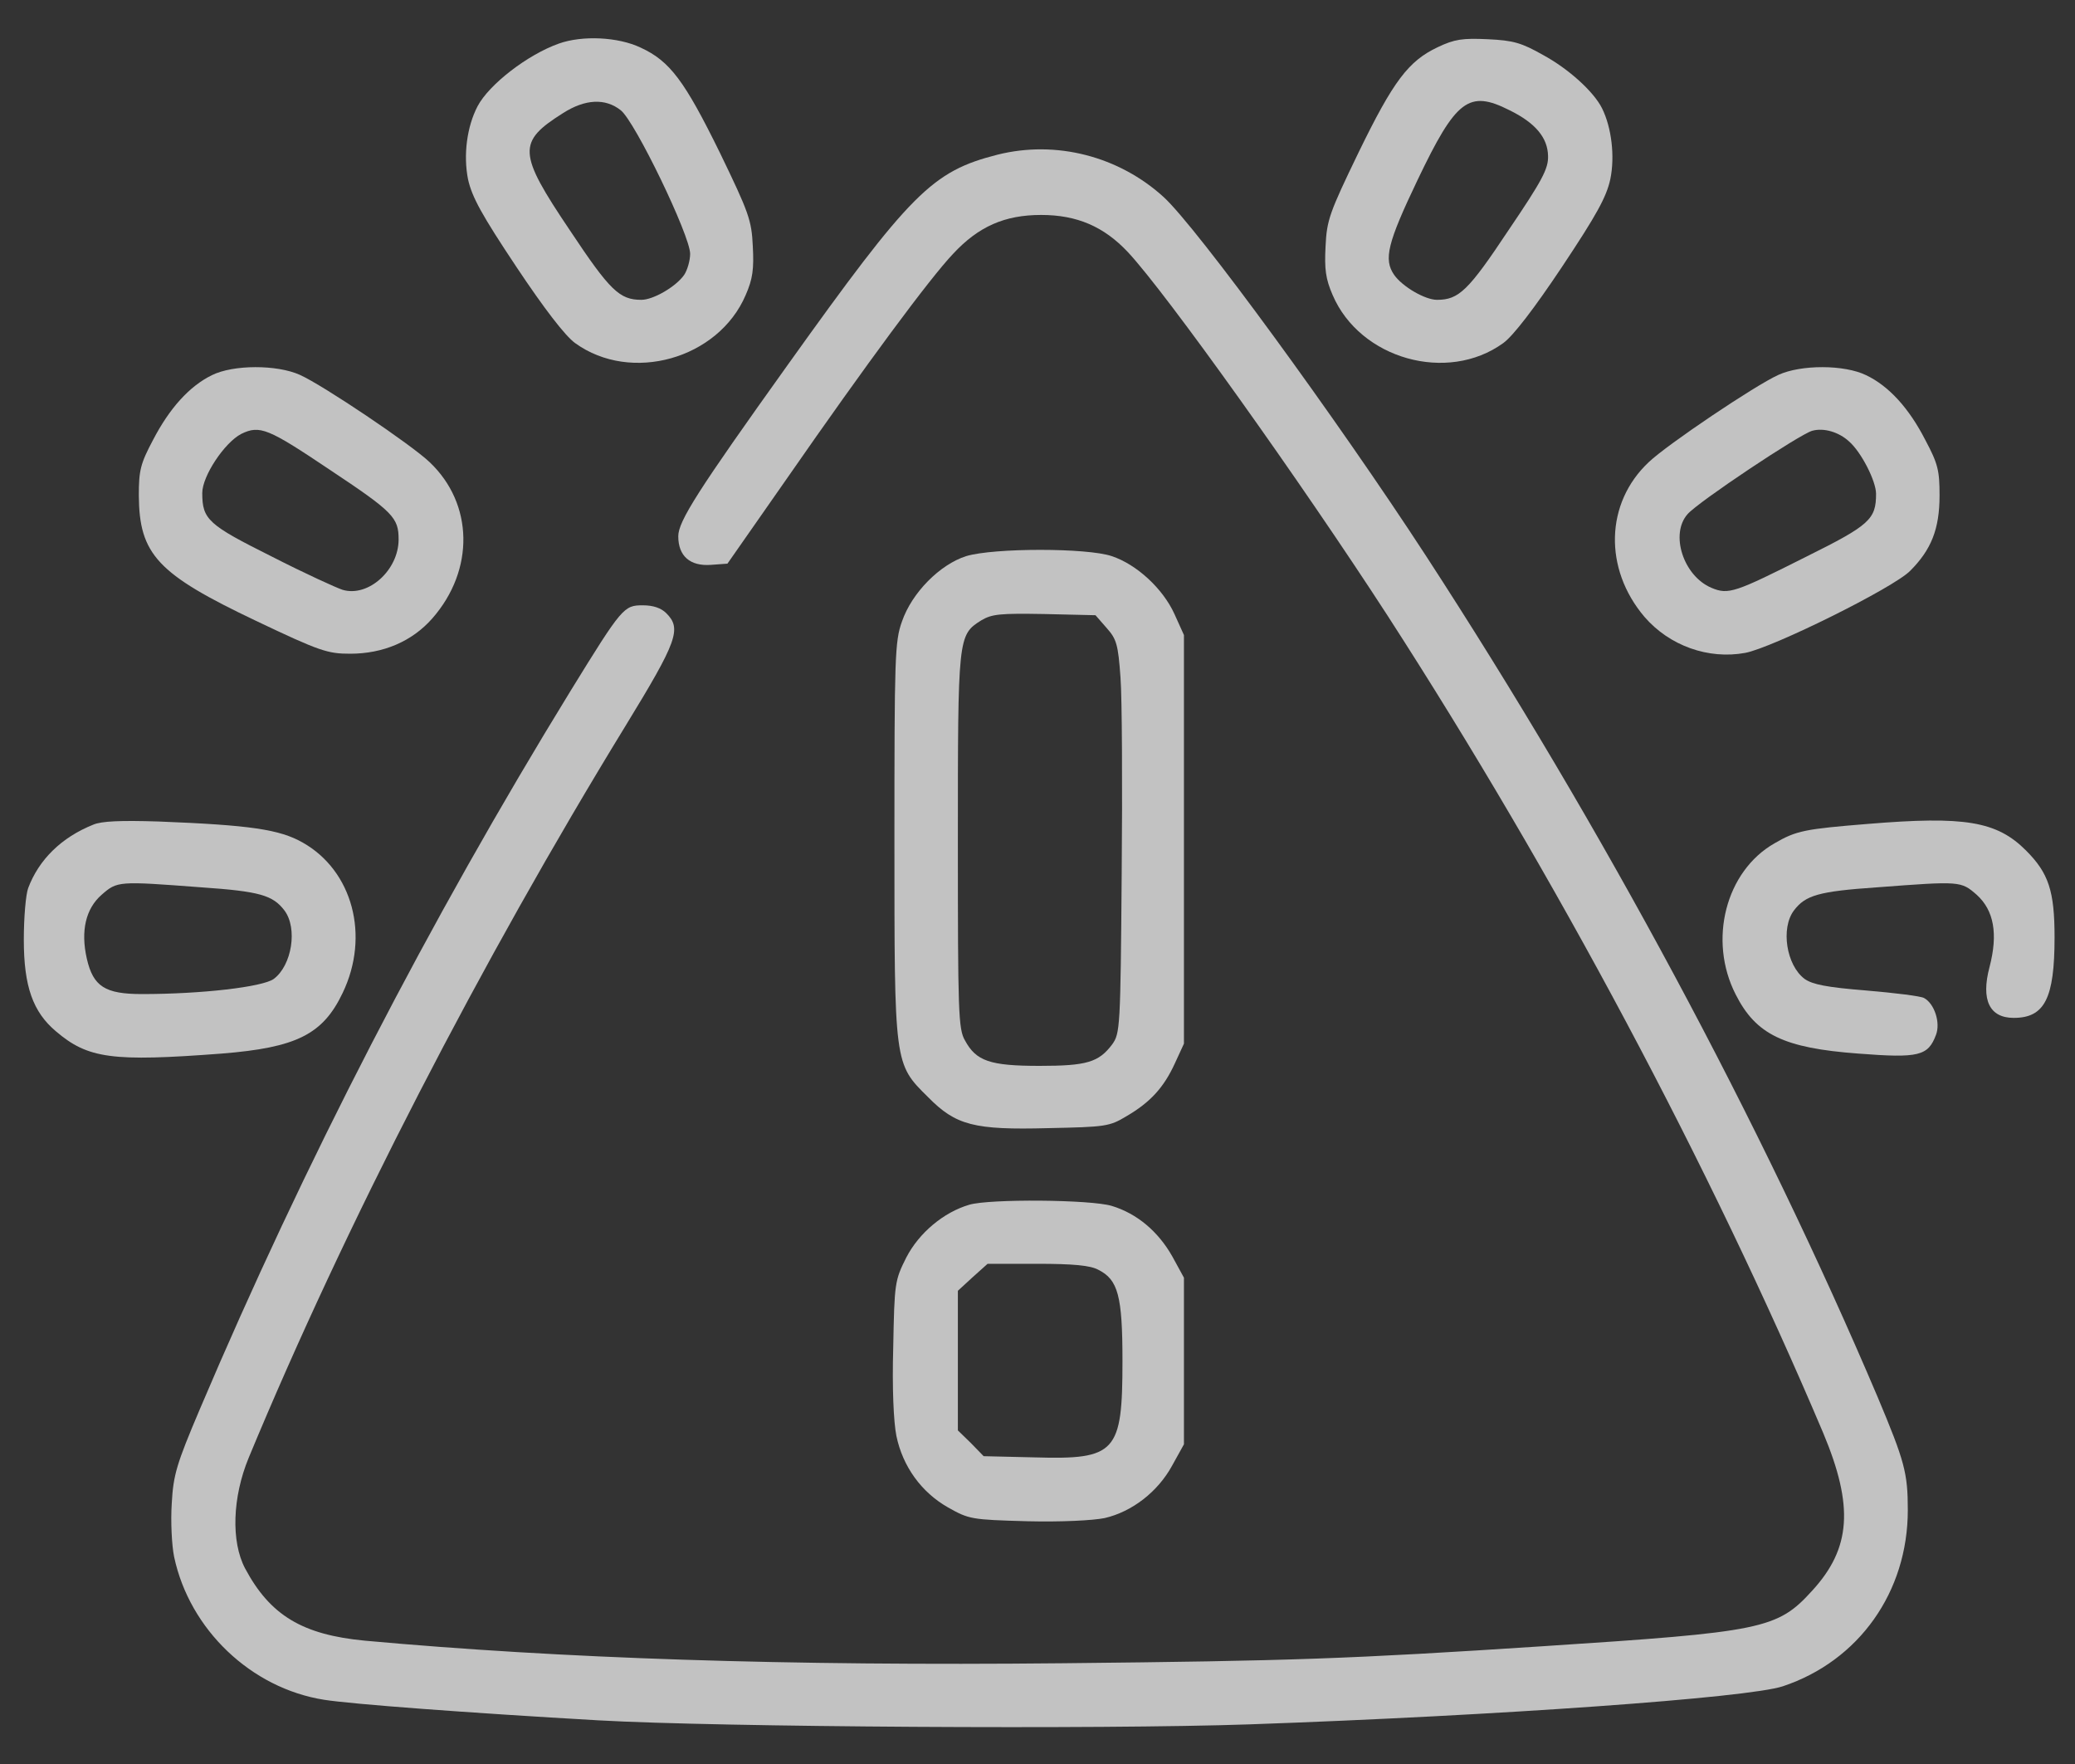
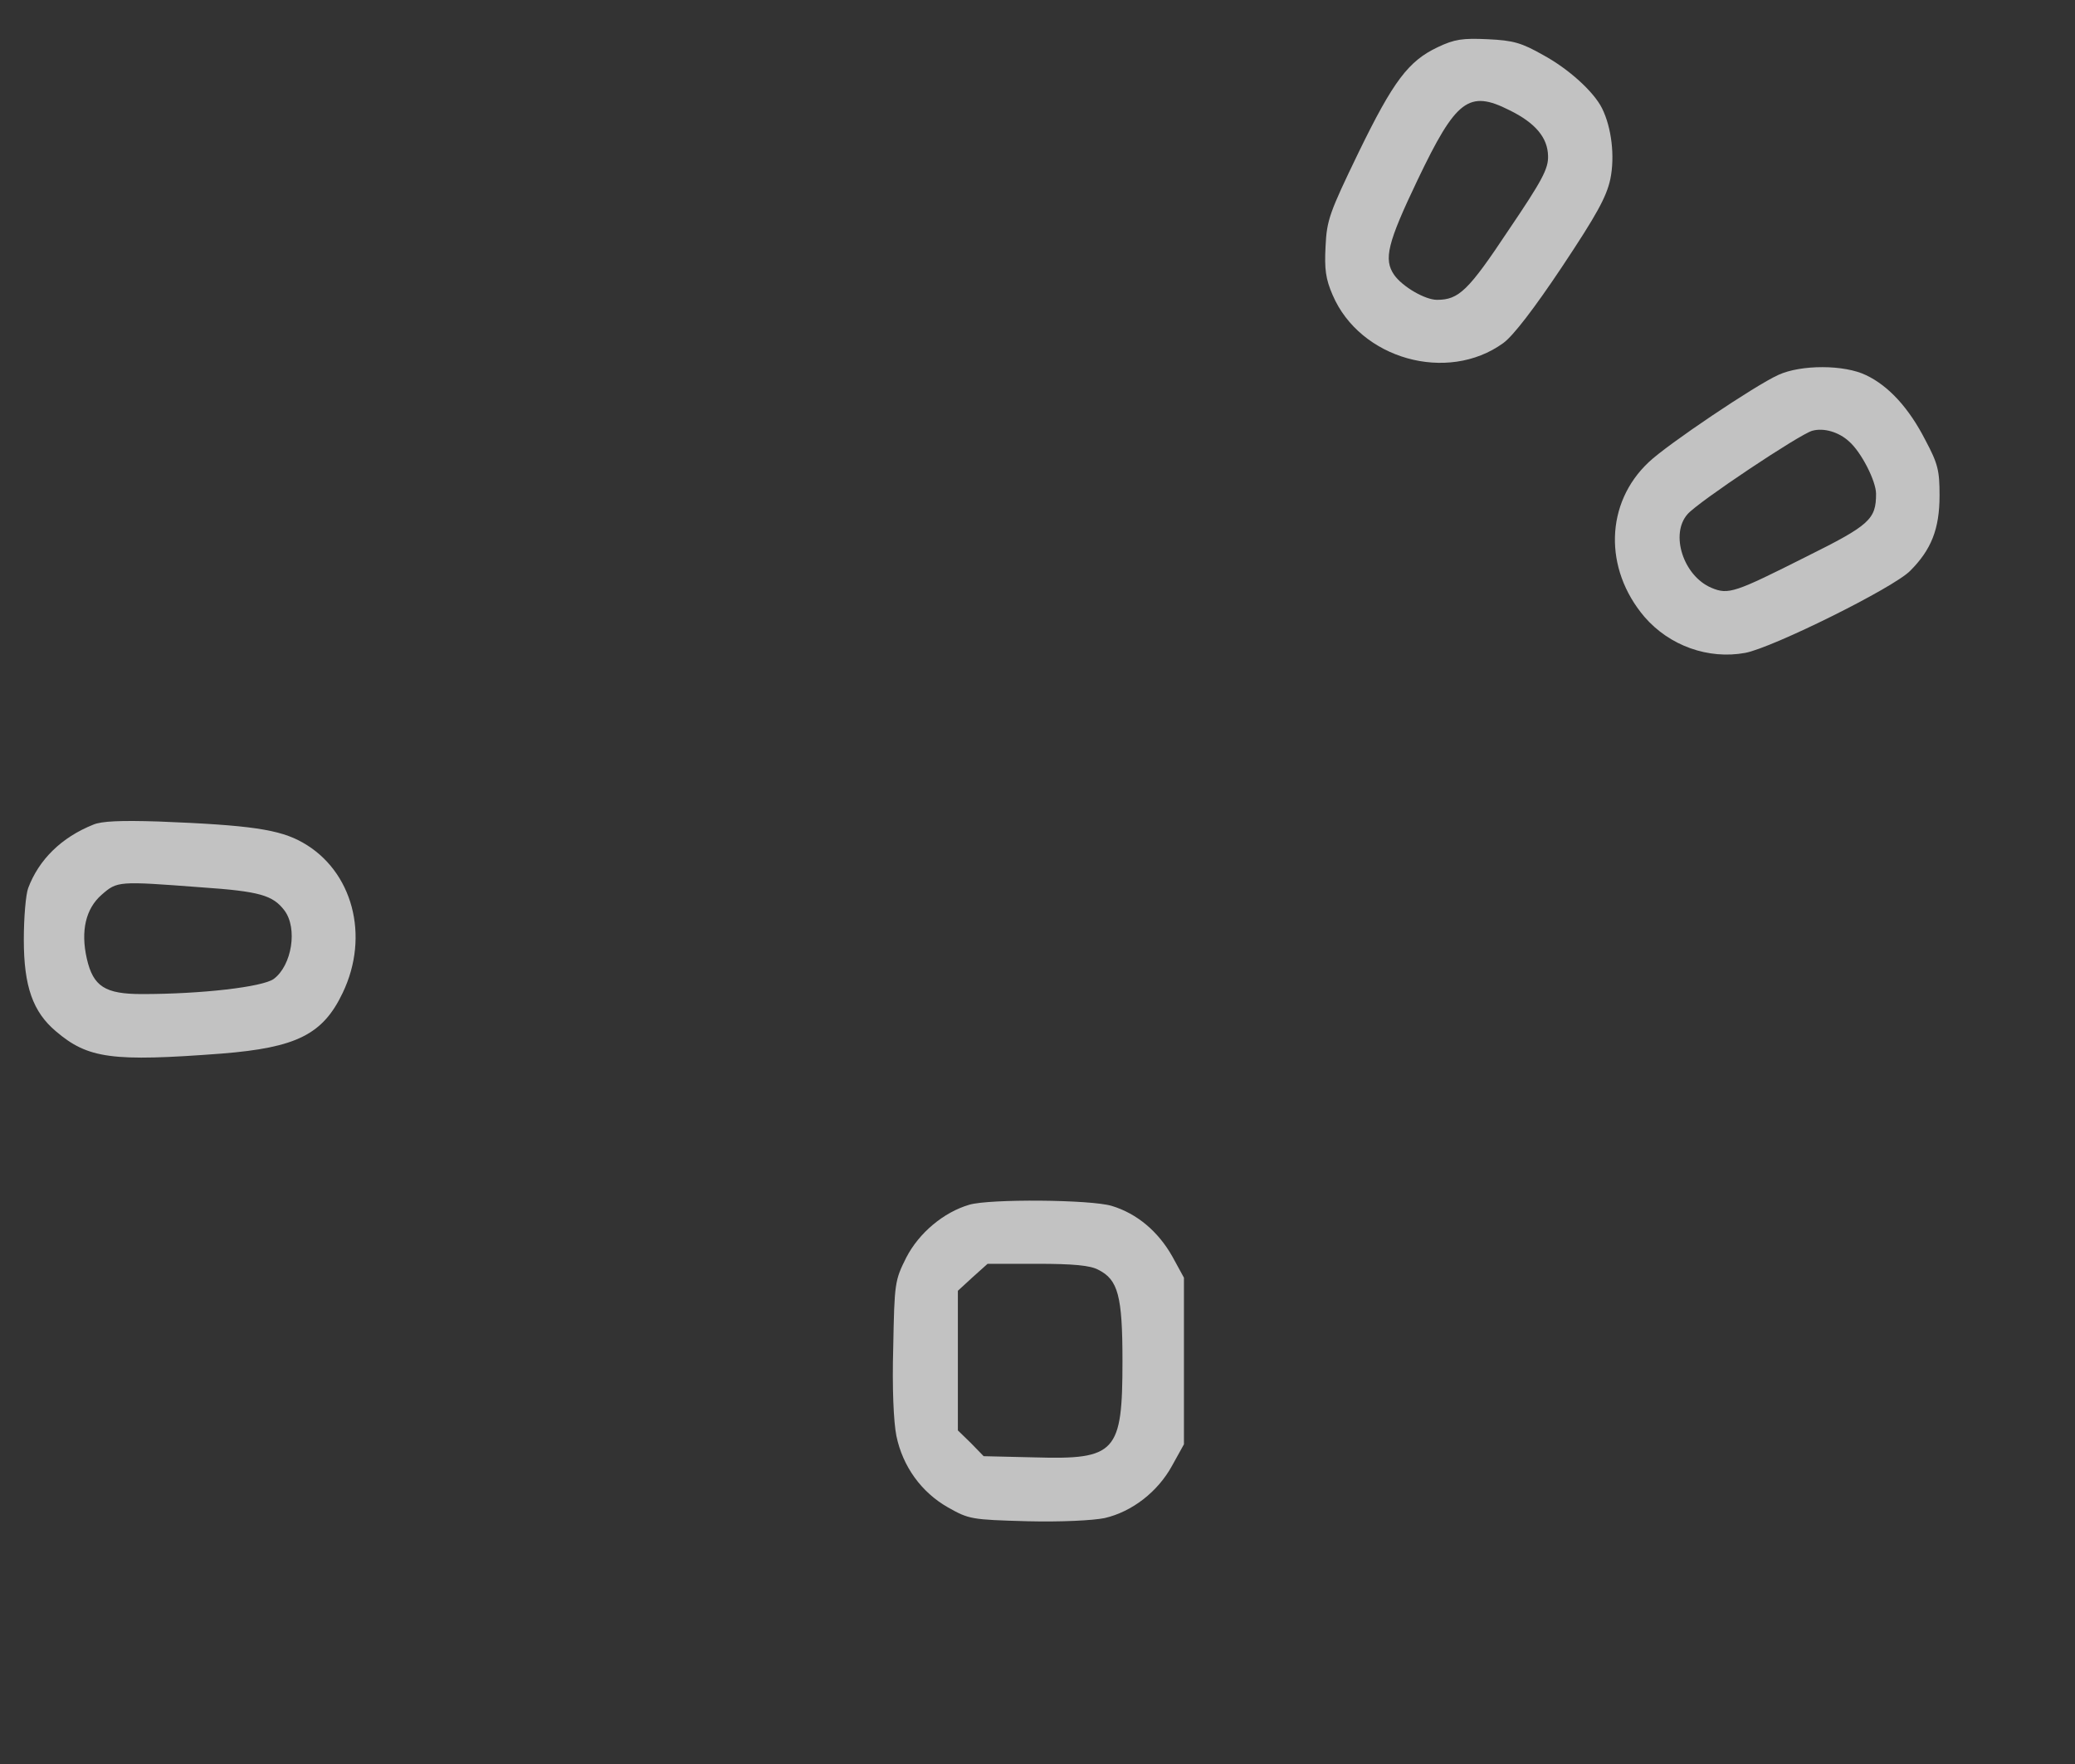
<svg xmlns="http://www.w3.org/2000/svg" width="40" height="34" viewBox="0 0 40 34" fill="none">
  <rect x="0" y="0" width="40" height="34" fill="#333333" stroke="none" />
  <g opacity="0.7">
-     <path d="M10.773 0.84C10.169 1.054 9.427 1.628 9.206 2.048C8.999 2.446 8.93 2.989 9.022 3.455C9.099 3.799 9.282 4.135 9.955 5.145C10.49 5.948 10.895 6.475 11.087 6.613C12.165 7.393 13.847 6.919 14.374 5.688C14.512 5.374 14.535 5.183 14.512 4.747C14.489 4.242 14.435 4.097 13.877 2.943C13.197 1.559 12.914 1.176 12.348 0.917C11.912 0.71 11.224 0.679 10.773 0.84ZM11.966 2.125C12.241 2.339 13.304 4.541 13.304 4.892C13.304 5.022 13.25 5.206 13.189 5.298C13.029 5.527 12.593 5.779 12.364 5.779C11.943 5.779 11.759 5.603 10.987 4.441C9.978 2.943 9.97 2.736 10.857 2.178C11.278 1.91 11.668 1.888 11.966 2.125Z" fill="white" />
    <path d="M27.716 0.909C27.151 1.176 26.86 1.559 26.187 2.943C25.629 4.097 25.576 4.242 25.553 4.747C25.53 5.183 25.553 5.374 25.69 5.688C26.218 6.919 27.9 7.393 28.978 6.613C29.169 6.475 29.574 5.948 30.11 5.145C30.782 4.135 30.966 3.799 31.042 3.455C31.134 3.011 31.065 2.453 30.882 2.086C30.721 1.765 30.24 1.329 29.75 1.062C29.33 0.825 29.177 0.779 28.68 0.756C28.191 0.733 28.038 0.756 27.716 0.909ZM29.1 2.125C29.597 2.369 29.834 2.652 29.842 3.004C29.85 3.249 29.735 3.47 29.077 4.441C28.305 5.603 28.122 5.779 27.701 5.779C27.472 5.779 27.036 5.527 26.875 5.298C26.669 4.999 26.745 4.686 27.326 3.47C28.068 1.918 28.313 1.727 29.1 2.125Z" fill="white" />
-     <path d="M19.23 2.981C17.968 3.302 17.563 3.707 15.185 7.033C13.457 9.449 13.075 10.046 13.075 10.336C13.075 10.719 13.304 10.918 13.709 10.887L14.023 10.864L15.177 9.212C16.706 7.01 17.922 5.367 18.373 4.892C18.863 4.365 19.367 4.143 20.071 4.143C20.759 4.143 21.279 4.365 21.745 4.862C22.487 5.657 25.063 9.266 26.753 11.873C29.987 16.881 32.962 22.463 35.148 27.624C35.737 29.031 35.684 29.841 34.934 30.659C34.261 31.401 33.978 31.454 29.743 31.73C26.011 31.974 24.887 32.013 20.491 32.058C15.147 32.112 10.811 31.967 7.034 31.623C5.826 31.508 5.207 31.133 4.725 30.231C4.45 29.711 4.481 28.855 4.794 28.098C6.652 23.617 9.275 18.533 12.058 13.991C13.059 12.355 13.143 12.118 12.845 11.82C12.746 11.72 12.593 11.667 12.394 11.667C12.027 11.667 11.996 11.697 11.002 13.311C8.273 17.753 5.857 22.44 3.854 27.157C3.402 28.22 3.341 28.427 3.311 28.977C3.288 29.321 3.311 29.788 3.357 30.009C3.655 31.409 4.84 32.54 6.247 32.762C6.774 32.846 9.015 33.014 11.545 33.159C13.854 33.289 21.233 33.335 24.085 33.236C28.879 33.068 33.703 32.724 34.368 32.502C35.836 32.013 36.777 30.682 36.777 29.107C36.777 28.388 36.716 28.167 36.196 26.928C33.948 21.637 30.905 15.964 27.487 10.711C25.759 8.058 23.075 4.388 22.433 3.799C21.569 3.012 20.361 2.698 19.23 2.981Z" fill="white" />
-     <path d="M4.083 7.232C3.647 7.446 3.265 7.874 2.951 8.478C2.707 8.937 2.676 9.067 2.676 9.549C2.684 10.688 3.035 11.063 4.932 11.965C6.17 12.554 6.316 12.6 6.751 12.6C7.386 12.6 7.944 12.363 8.334 11.919C9.152 10.986 9.129 9.709 8.281 8.907C7.929 8.57 6.224 7.423 5.78 7.225C5.337 7.026 4.496 7.026 4.083 7.232ZM6.354 9.052C7.585 9.87 7.684 9.977 7.684 10.398C7.684 10.986 7.103 11.514 6.606 11.369C6.484 11.33 5.864 11.047 5.237 10.726C4.014 10.115 3.899 10.015 3.899 9.503C3.899 9.174 4.328 8.532 4.649 8.364C5.008 8.188 5.169 8.257 6.354 9.052Z" fill="white" />
    <path d="M34.284 7.225C33.841 7.423 32.136 8.57 31.784 8.907C30.943 9.694 30.913 10.963 31.7 11.889C32.182 12.447 32.931 12.714 33.642 12.584C34.17 12.485 36.502 11.33 36.823 11.002C37.228 10.596 37.389 10.199 37.389 9.549C37.389 9.067 37.358 8.937 37.113 8.478C36.8 7.867 36.41 7.439 35.974 7.232C35.553 7.026 34.72 7.026 34.284 7.225ZM35.645 8.509C35.882 8.716 36.165 9.274 36.165 9.518C36.165 10.008 36.043 10.122 34.827 10.726C33.443 11.422 33.321 11.468 32.992 11.33C32.449 11.101 32.189 10.291 32.533 9.908C32.74 9.671 34.69 8.371 34.934 8.303C35.156 8.241 35.447 8.326 35.645 8.509Z" fill="white" />
-     <path d="M18.625 10.719C18.121 10.879 17.578 11.422 17.387 11.98C17.249 12.363 17.242 12.668 17.242 16.178C17.242 20.536 17.234 20.498 17.892 21.148C18.427 21.691 18.778 21.782 20.208 21.744C21.309 21.721 21.386 21.713 21.714 21.515C22.173 21.247 22.433 20.964 22.647 20.498L22.823 20.116V16.178V12.24L22.64 11.835C22.418 11.346 21.913 10.879 21.431 10.719C20.957 10.558 19.161 10.558 18.625 10.719ZM21.332 12.103C21.523 12.317 21.554 12.416 21.6 13.058C21.63 13.448 21.638 15.153 21.623 16.843C21.6 19.817 21.592 19.917 21.439 20.131C21.179 20.475 20.95 20.544 20.04 20.544C19.084 20.544 18.817 20.452 18.602 20.054C18.473 19.833 18.465 19.504 18.465 16.216C18.465 12.271 18.465 12.24 18.916 11.957C19.122 11.835 19.275 11.82 20.132 11.835L21.118 11.858L21.332 12.103Z" fill="white" />
    <path d="M1.797 15.895C1.185 16.14 0.749 16.568 0.543 17.118C0.497 17.241 0.459 17.684 0.459 18.112C0.459 19.015 0.635 19.504 1.078 19.878C1.697 20.406 2.164 20.467 4.274 20.307C5.712 20.192 6.224 19.94 6.606 19.137C7.134 18.036 6.797 16.782 5.834 16.239C5.39 15.987 4.825 15.903 3.058 15.834C2.324 15.811 1.957 15.826 1.797 15.895ZM3.884 17.103C5.008 17.18 5.26 17.256 5.482 17.547C5.742 17.89 5.627 18.609 5.276 18.869C5.062 19.022 3.899 19.16 2.737 19.16C2.026 19.16 1.797 19.015 1.674 18.479C1.552 17.944 1.652 17.516 1.957 17.248C2.263 16.981 2.271 16.981 3.884 17.103Z" fill="white" />
-     <path d="M36.012 15.88C34.789 15.979 34.628 16.01 34.208 16.254C33.267 16.79 32.923 18.12 33.459 19.168C33.849 19.94 34.384 20.2 35.821 20.307C36.991 20.398 37.167 20.353 37.32 19.947C37.411 19.71 37.289 19.343 37.09 19.236C37.022 19.198 36.517 19.137 35.974 19.091C35.217 19.03 34.942 18.976 34.789 18.869C34.437 18.609 34.322 17.891 34.583 17.547C34.804 17.256 35.057 17.18 36.181 17.103C37.794 16.981 37.801 16.981 38.107 17.248C38.436 17.547 38.52 17.998 38.352 18.64C38.184 19.274 38.352 19.619 38.818 19.619C39.415 19.619 39.606 19.244 39.606 18.066C39.606 17.172 39.491 16.828 39.055 16.392C38.49 15.826 37.87 15.727 36.012 15.88Z" fill="white" />
    <path d="M18.687 23.22C18.19 23.365 17.716 23.763 17.471 24.237C17.249 24.68 17.242 24.726 17.219 25.965C17.196 26.752 17.226 27.41 17.28 27.677C17.402 28.266 17.762 28.763 18.274 29.054C18.679 29.283 18.725 29.291 19.803 29.321C20.46 29.337 21.064 29.306 21.294 29.26C21.822 29.138 22.318 28.755 22.594 28.251L22.823 27.838V26.232V24.627L22.601 24.221C22.326 23.732 21.913 23.388 21.431 23.243C21.026 23.12 19.077 23.105 18.687 23.22ZM21.172 24.474C21.554 24.665 21.638 24.978 21.638 26.232C21.638 27.998 21.516 28.136 19.941 28.09L18.962 28.067L18.717 27.815L18.465 27.57V26.225V24.879L18.748 24.619L19.038 24.359H19.994C20.69 24.359 21.019 24.39 21.172 24.474Z" fill="white" />
  </g>
</svg>